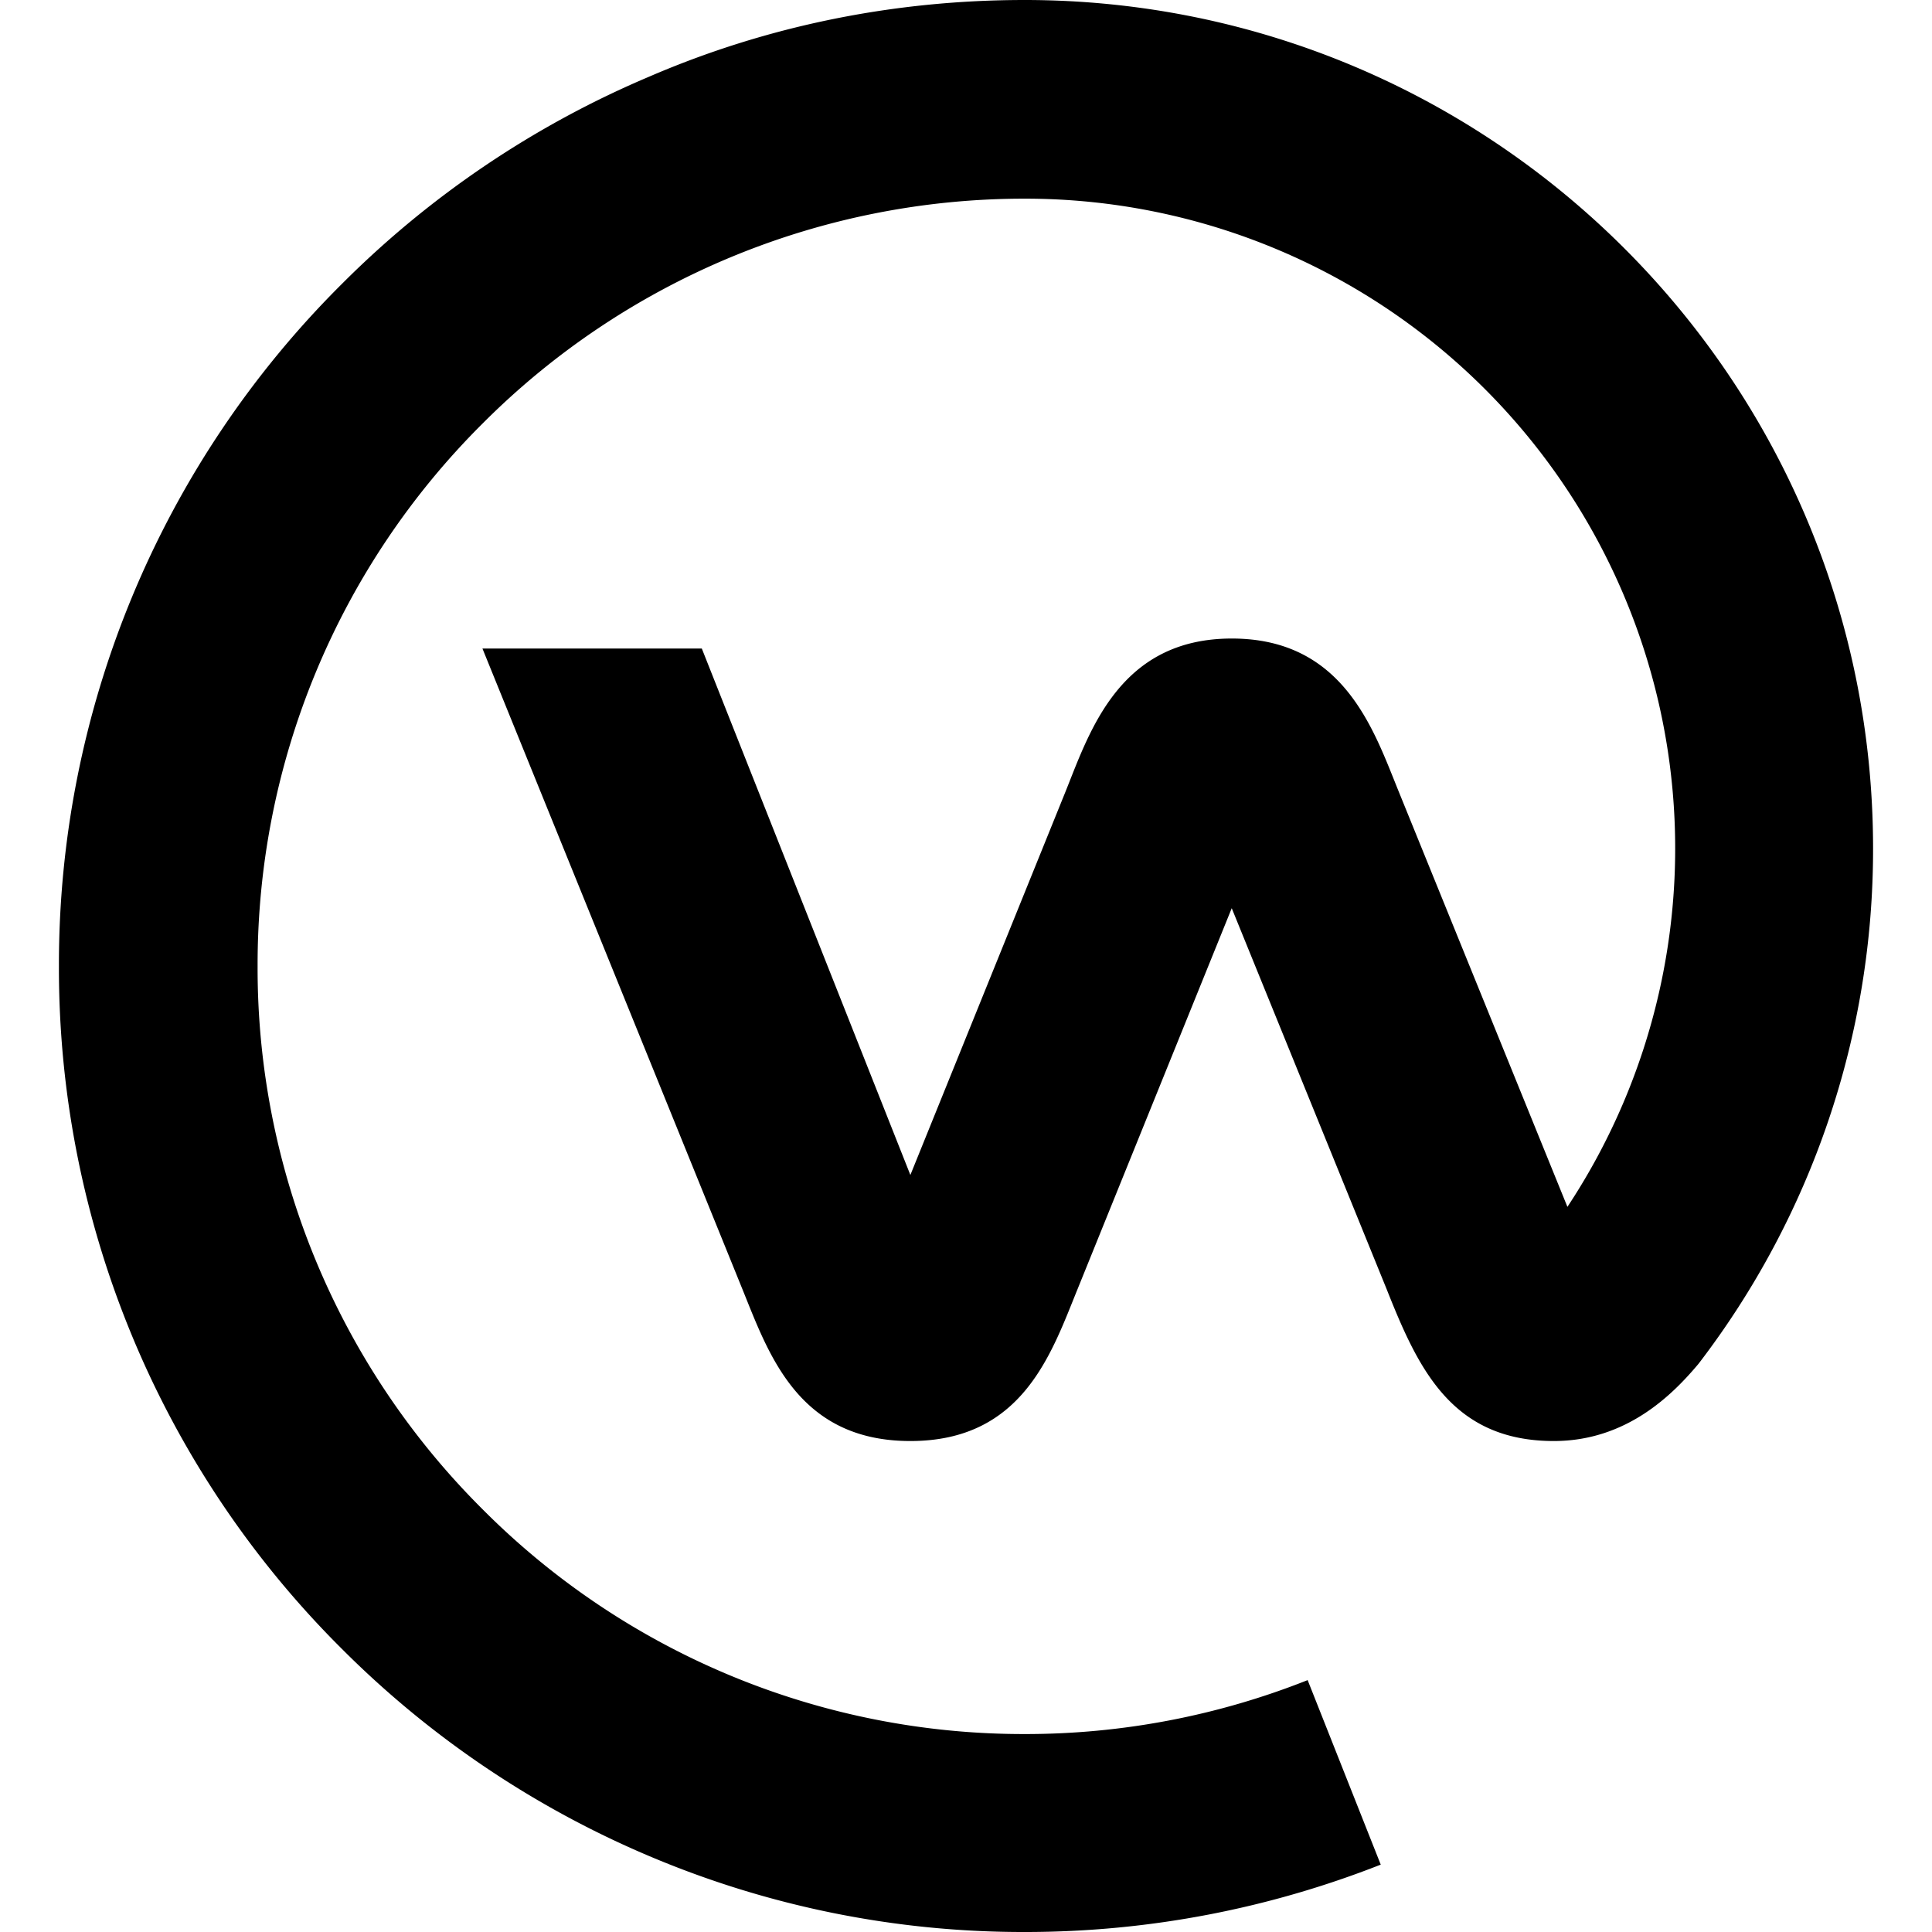
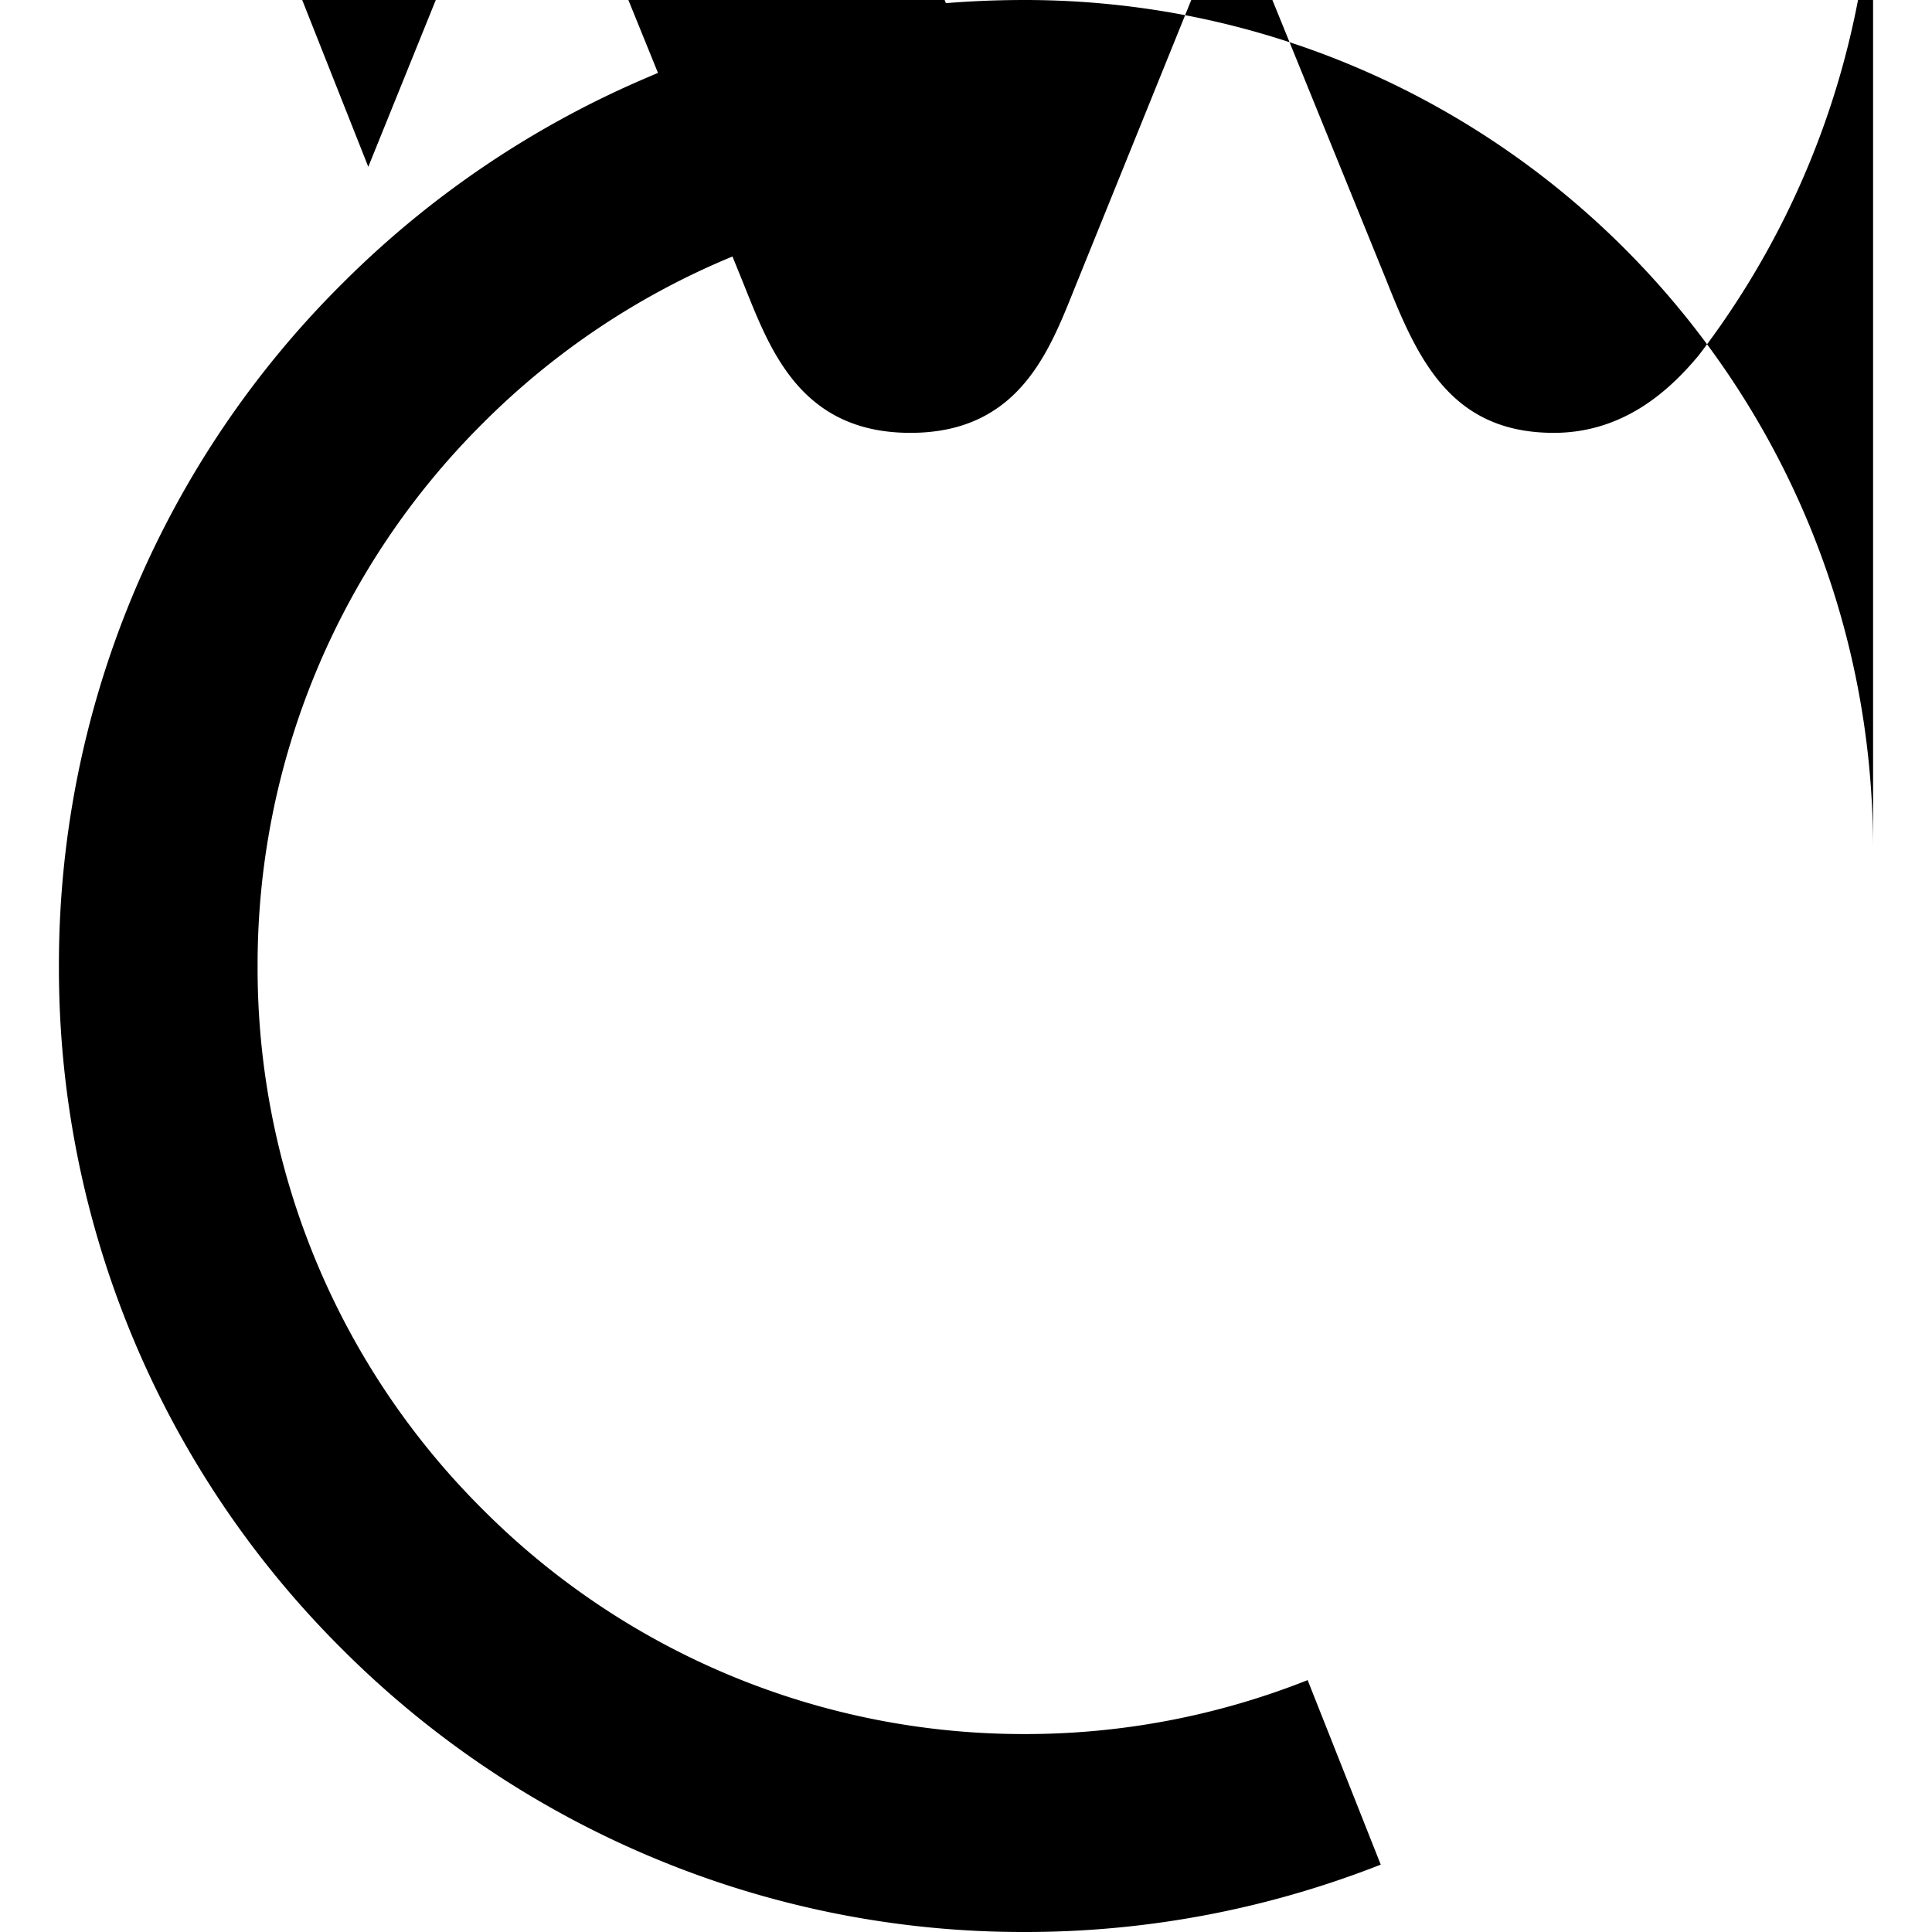
<svg xmlns="http://www.w3.org/2000/svg" width="800" height="800" viewBox="0 0 24 24">
-   <path fill="currentColor" d="M23.268 10.541C23.268 4.715 18.544 0 12.728 0c-1.614 0-3.191.317-4.663.952a12 12 0 0 0-3.817 2.574a11.92 11.92 0 0 0-3.516 8.478a11.92 11.92 0 0 0 3.516 8.48a12 12 0 0 0 3.817 2.573a11.9 11.9 0 0 0 4.671.943c1.56 0 3.05-.3 4.416-.837l-.908-2.292a9.5 9.5 0 0 1-3.508.67a9.48 9.48 0 0 1-6.743-2.794A9.48 9.48 0 0 1 3.2 12.004a9.48 9.48 0 0 1 2.794-6.742a9.5 9.5 0 0 1 6.743-2.794a8.072 8.072 0 0 1 6.734 12.524l-2.098-5.165c-.308-.758-.679-1.895-2.071-1.895s-1.763 1.146-2.063 1.895l-1.93 4.769l-2.591-6.54H5.993l3.226 7.95c.326.802.688 1.895 2.09 1.895c1.4 0 1.753-1.093 2.08-1.895l1.912-4.724l1.921 4.724c.388.978.802 1.895 2.08 1.895c.908 0 1.481-.582 1.798-.96a10.5 10.5 0 0 0 2.168-6.4" />
+   <path fill="currentColor" d="M23.268 10.541C23.268 4.715 18.544 0 12.728 0c-1.614 0-3.191.317-4.663.952a12 12 0 0 0-3.817 2.574a11.92 11.92 0 0 0-3.516 8.478a11.92 11.92 0 0 0 3.516 8.48a12 12 0 0 0 3.817 2.573a11.9 11.9 0 0 0 4.671.943c1.56 0 3.05-.3 4.416-.837l-.908-2.292a9.5 9.5 0 0 1-3.508.67a9.48 9.48 0 0 1-6.743-2.794A9.48 9.48 0 0 1 3.2 12.004a9.48 9.48 0 0 1 2.794-6.742a9.5 9.5 0 0 1 6.743-2.794l-2.098-5.165c-.308-.758-.679-1.895-2.071-1.895s-1.763 1.146-2.063 1.895l-1.93 4.769l-2.591-6.54H5.993l3.226 7.95c.326.802.688 1.895 2.09 1.895c1.4 0 1.753-1.093 2.08-1.895l1.912-4.724l1.921 4.724c.388.978.802 1.895 2.08 1.895c.908 0 1.481-.582 1.798-.96a10.5 10.5 0 0 0 2.168-6.4" />
</svg>